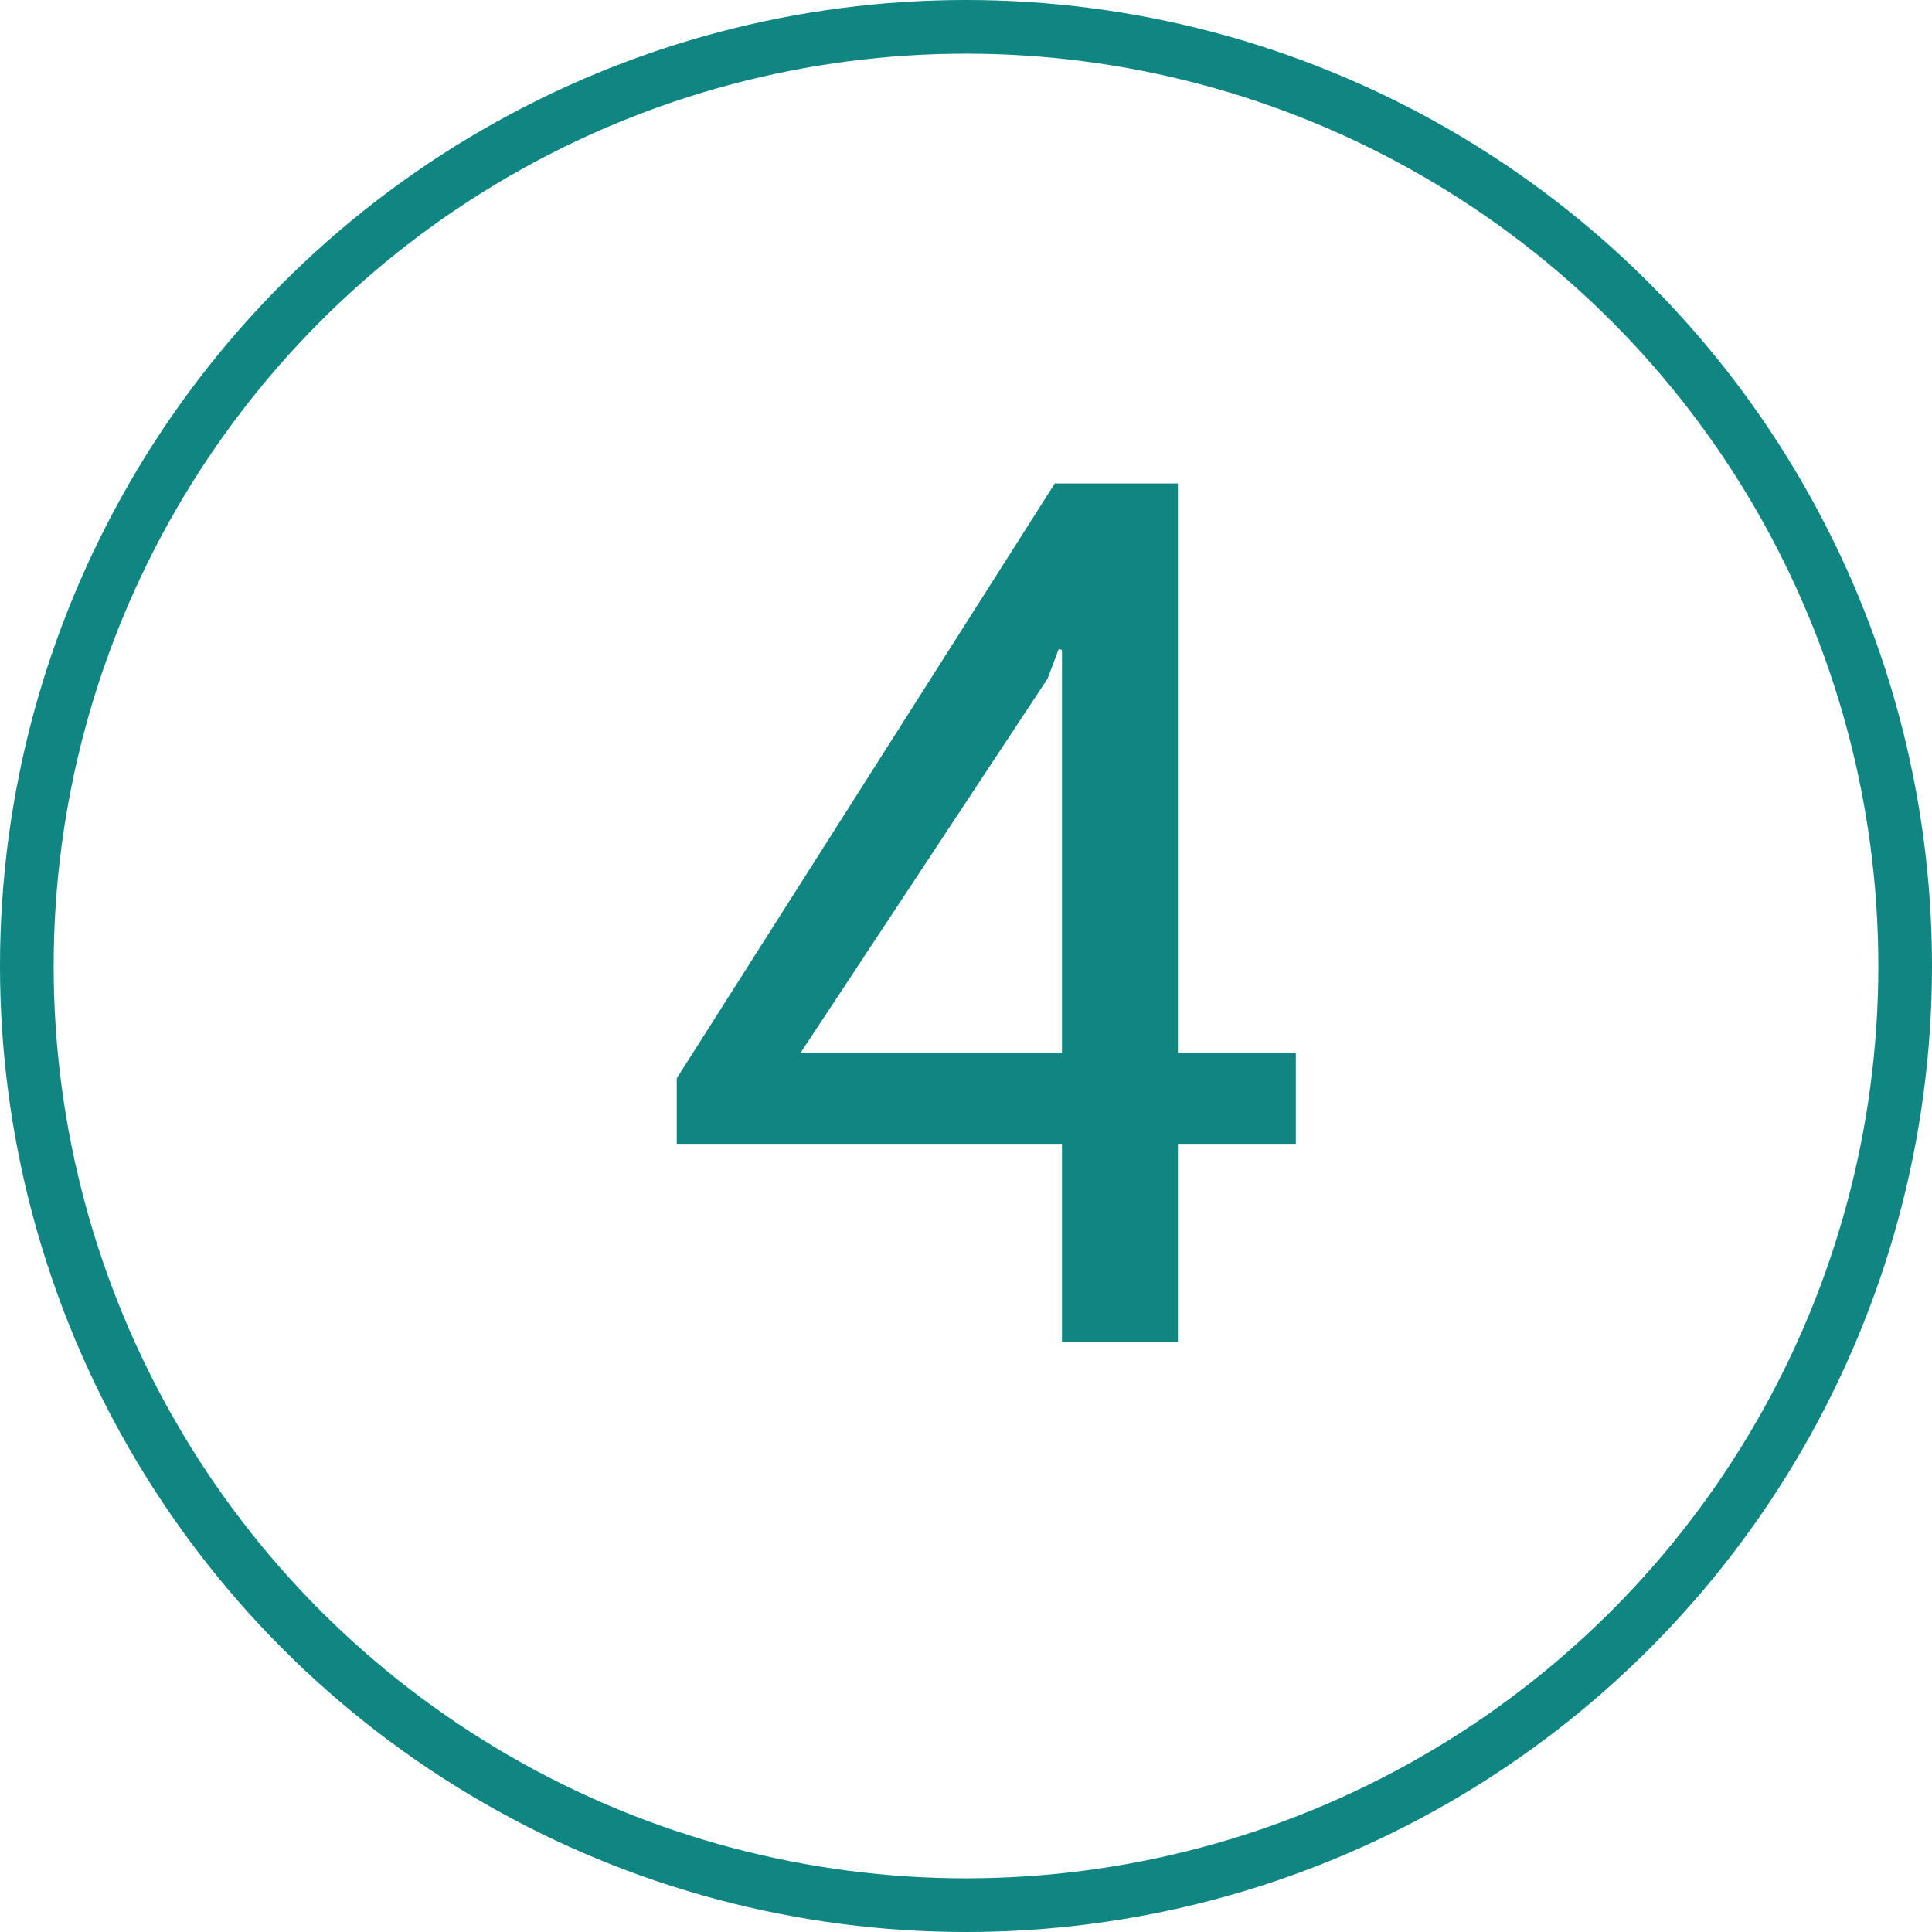
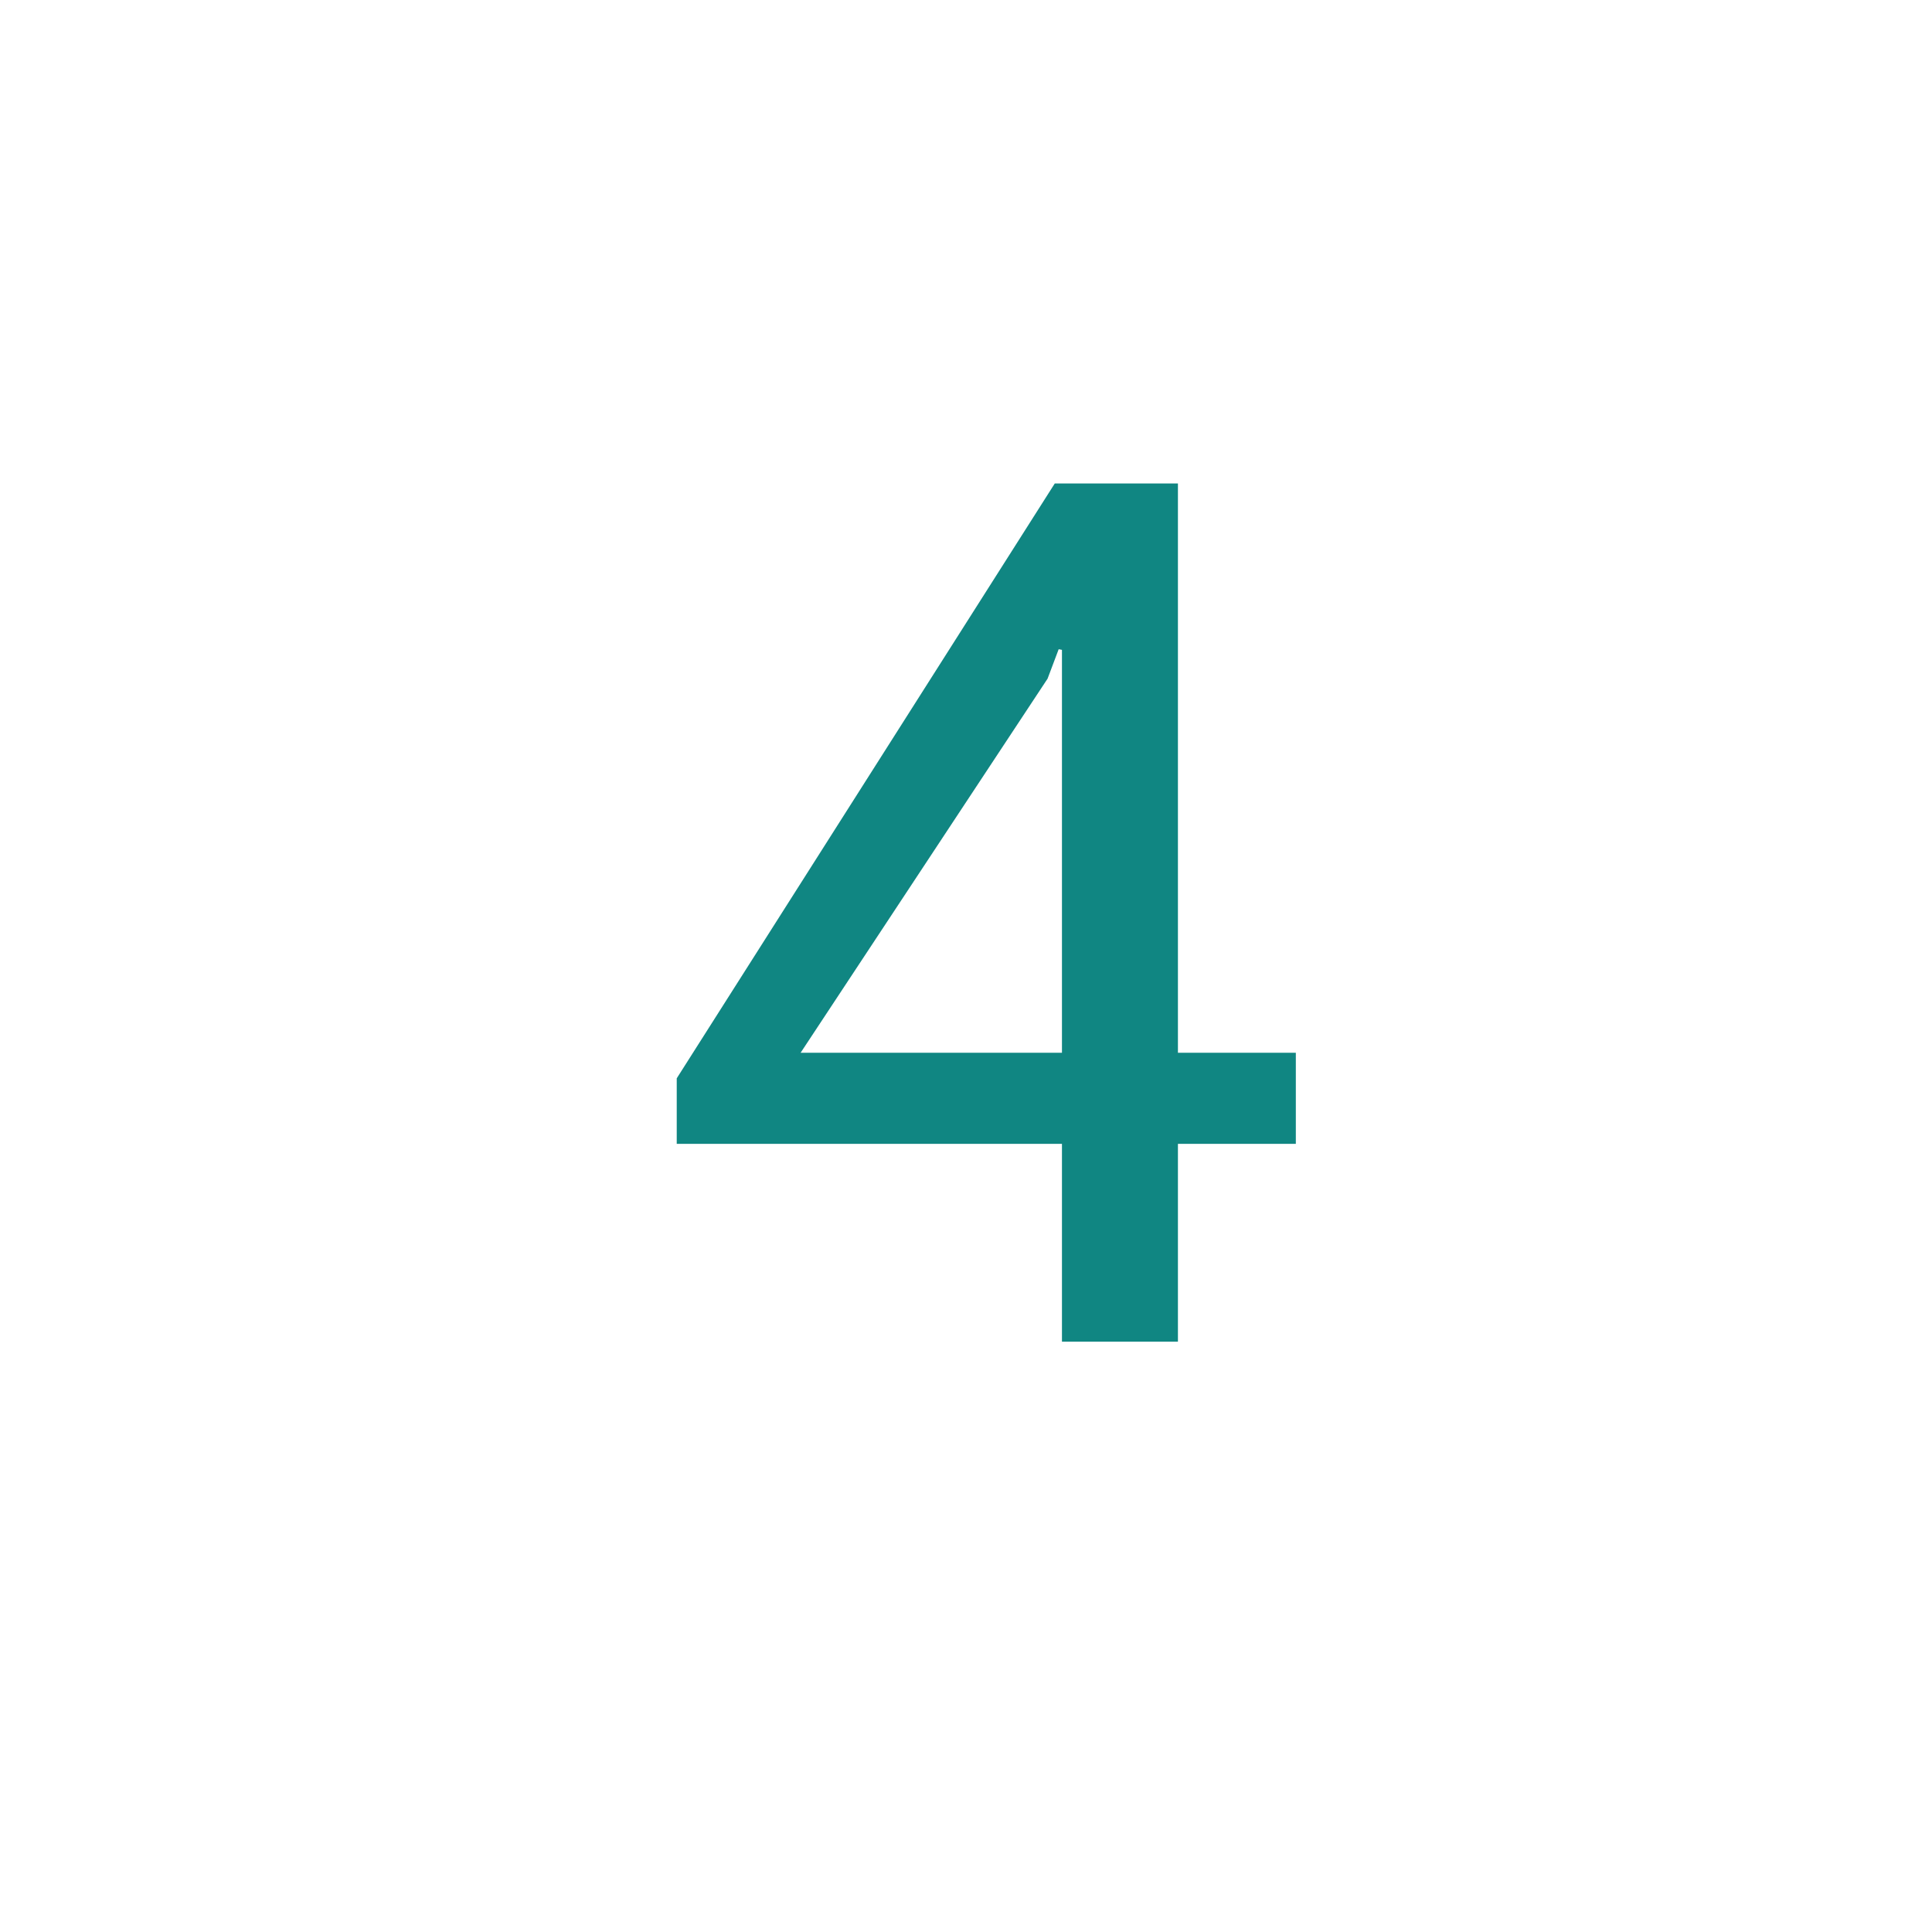
<svg xmlns="http://www.w3.org/2000/svg" width="36" height="36" viewBox="0 0 36 36" fill="none">
-   <path d="M19.788 19.617V12.109L19.727 12.097L19.52 12.646L14.918 19.617H19.788ZM21.949 9.009V19.617H24.146V21.314H21.949V25H19.788V21.314H12.61V20.093L19.654 9.009H21.949Z" fill="#108682" />
-   <circle cx="18" cy="18" r="17.5" stroke="#108682" />
+   <path d="M19.788 19.617V12.109L19.727 12.097L19.52 12.646L14.918 19.617H19.788ZM21.949 9.009V19.617H24.146V21.314H21.949V25H19.788V21.314H12.61V20.093L19.654 9.009H21.949" fill="#108682" />
</svg>